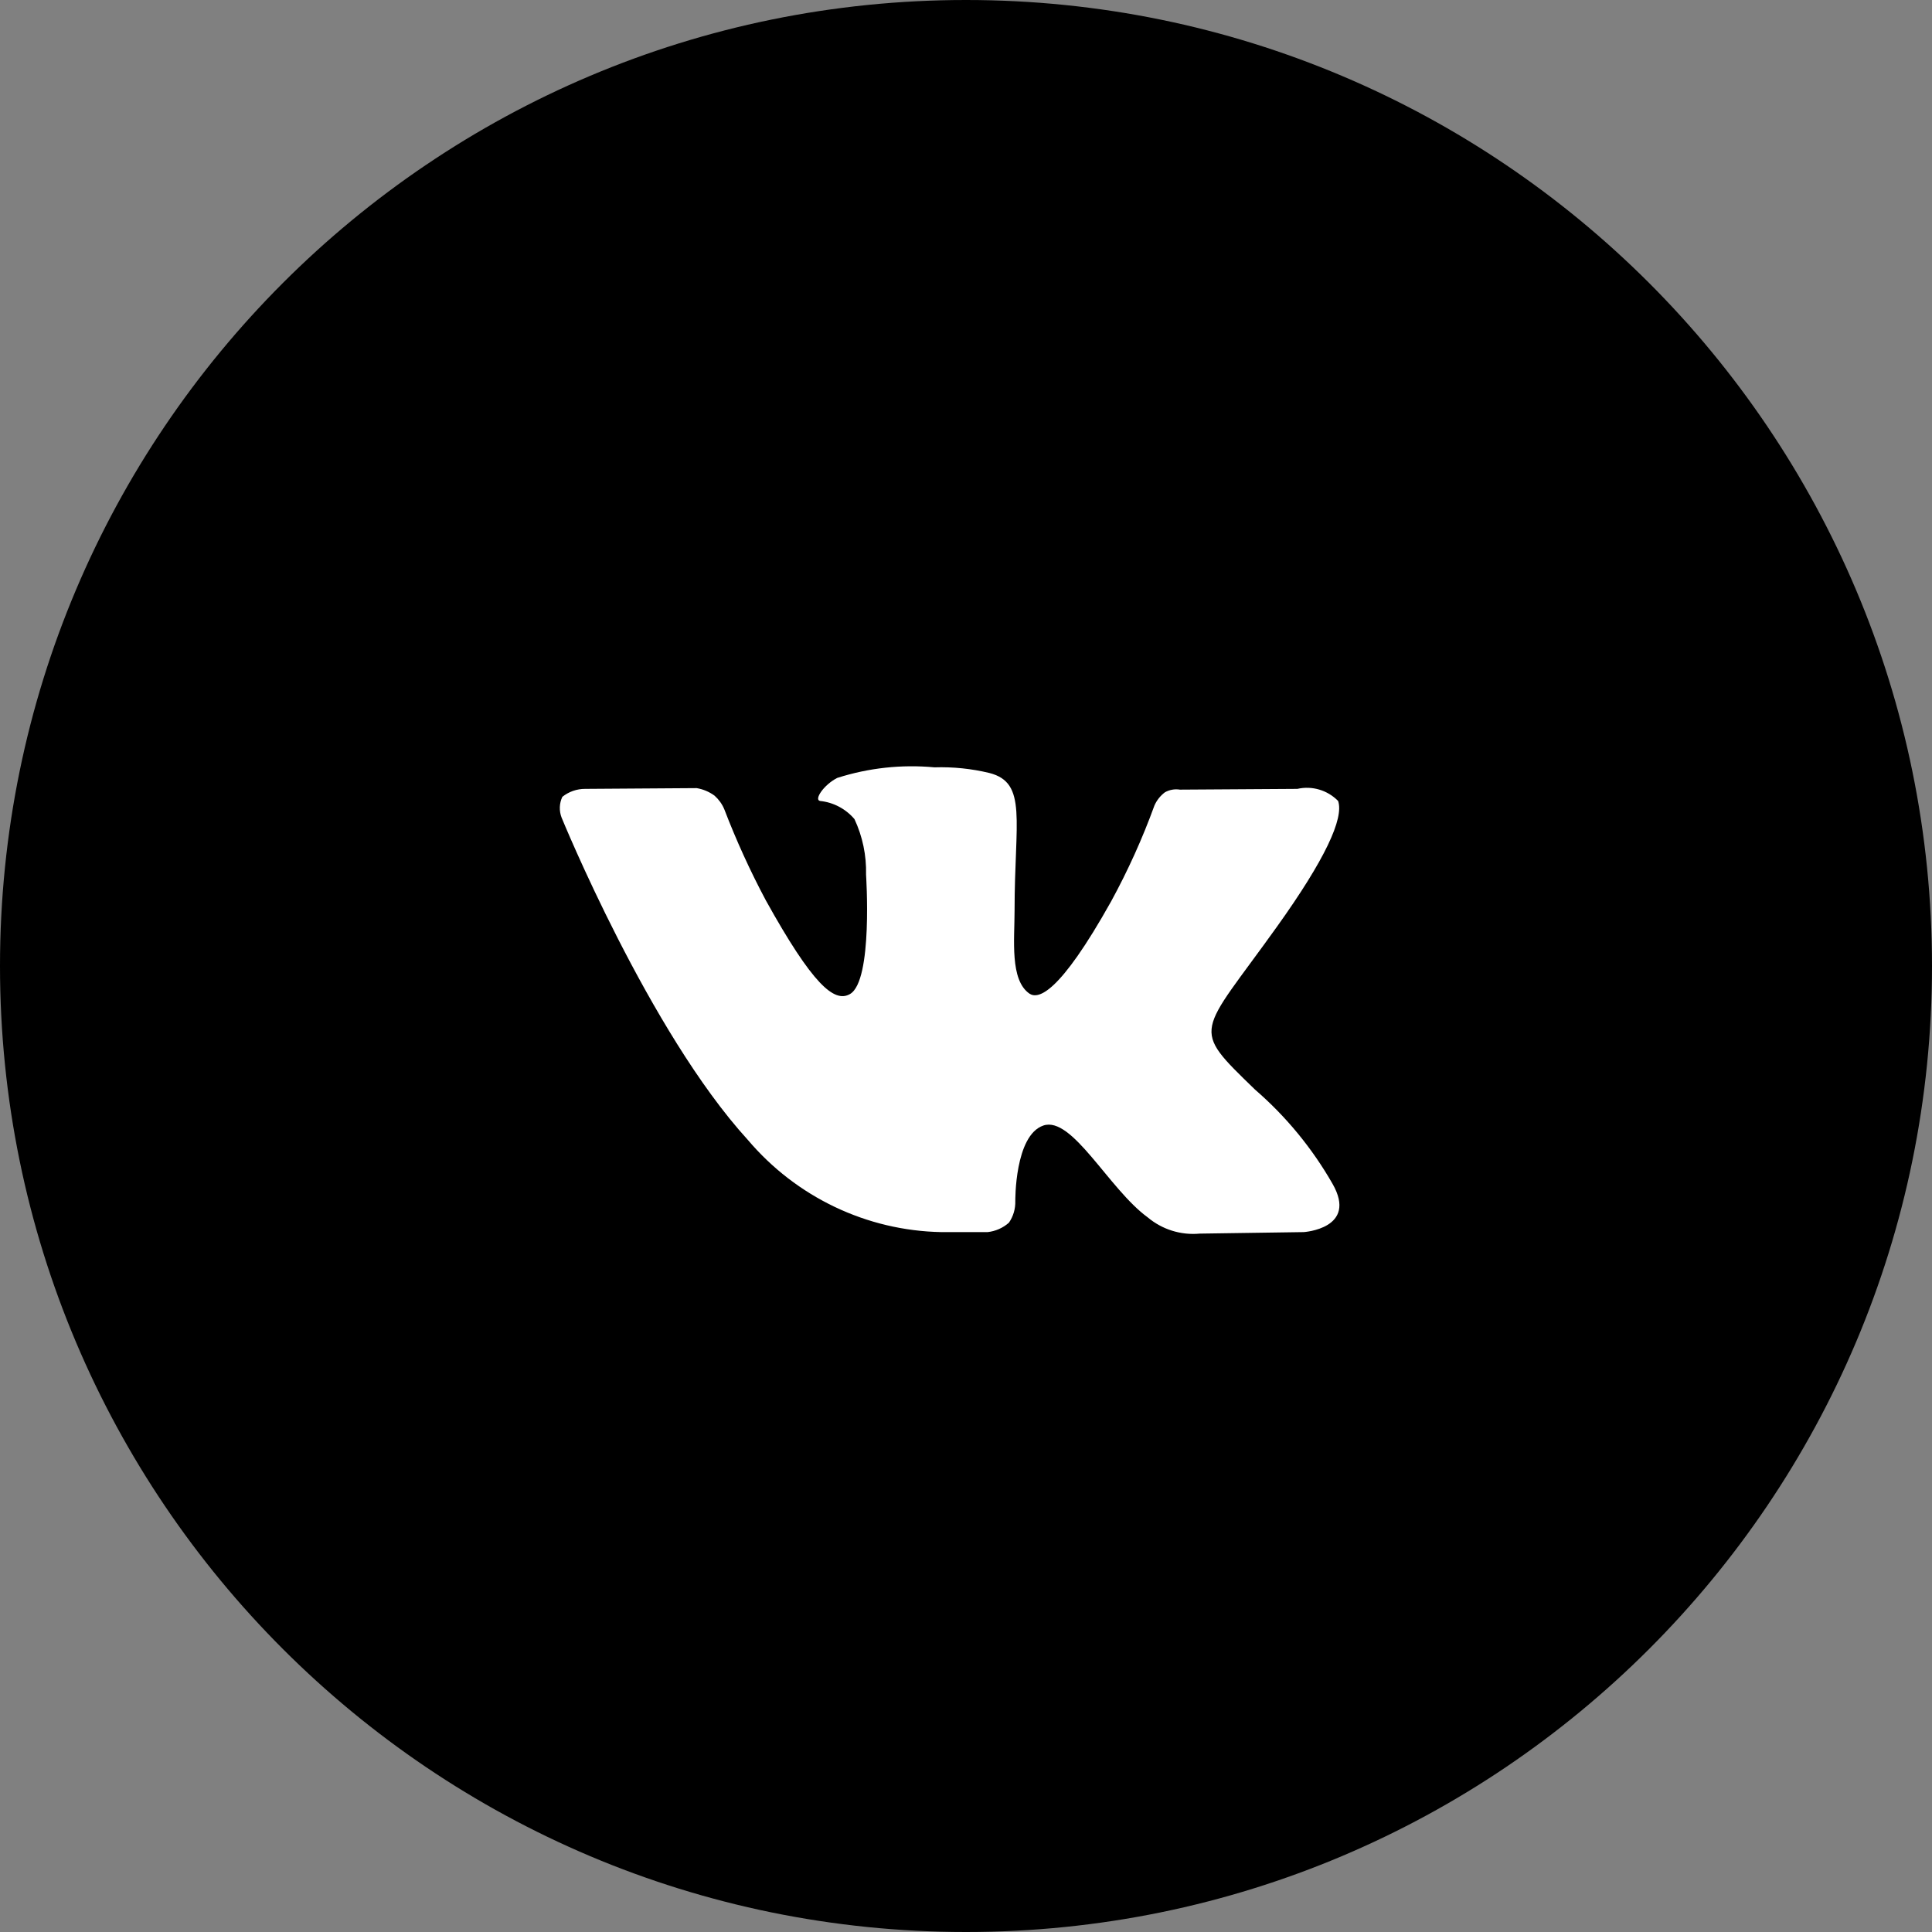
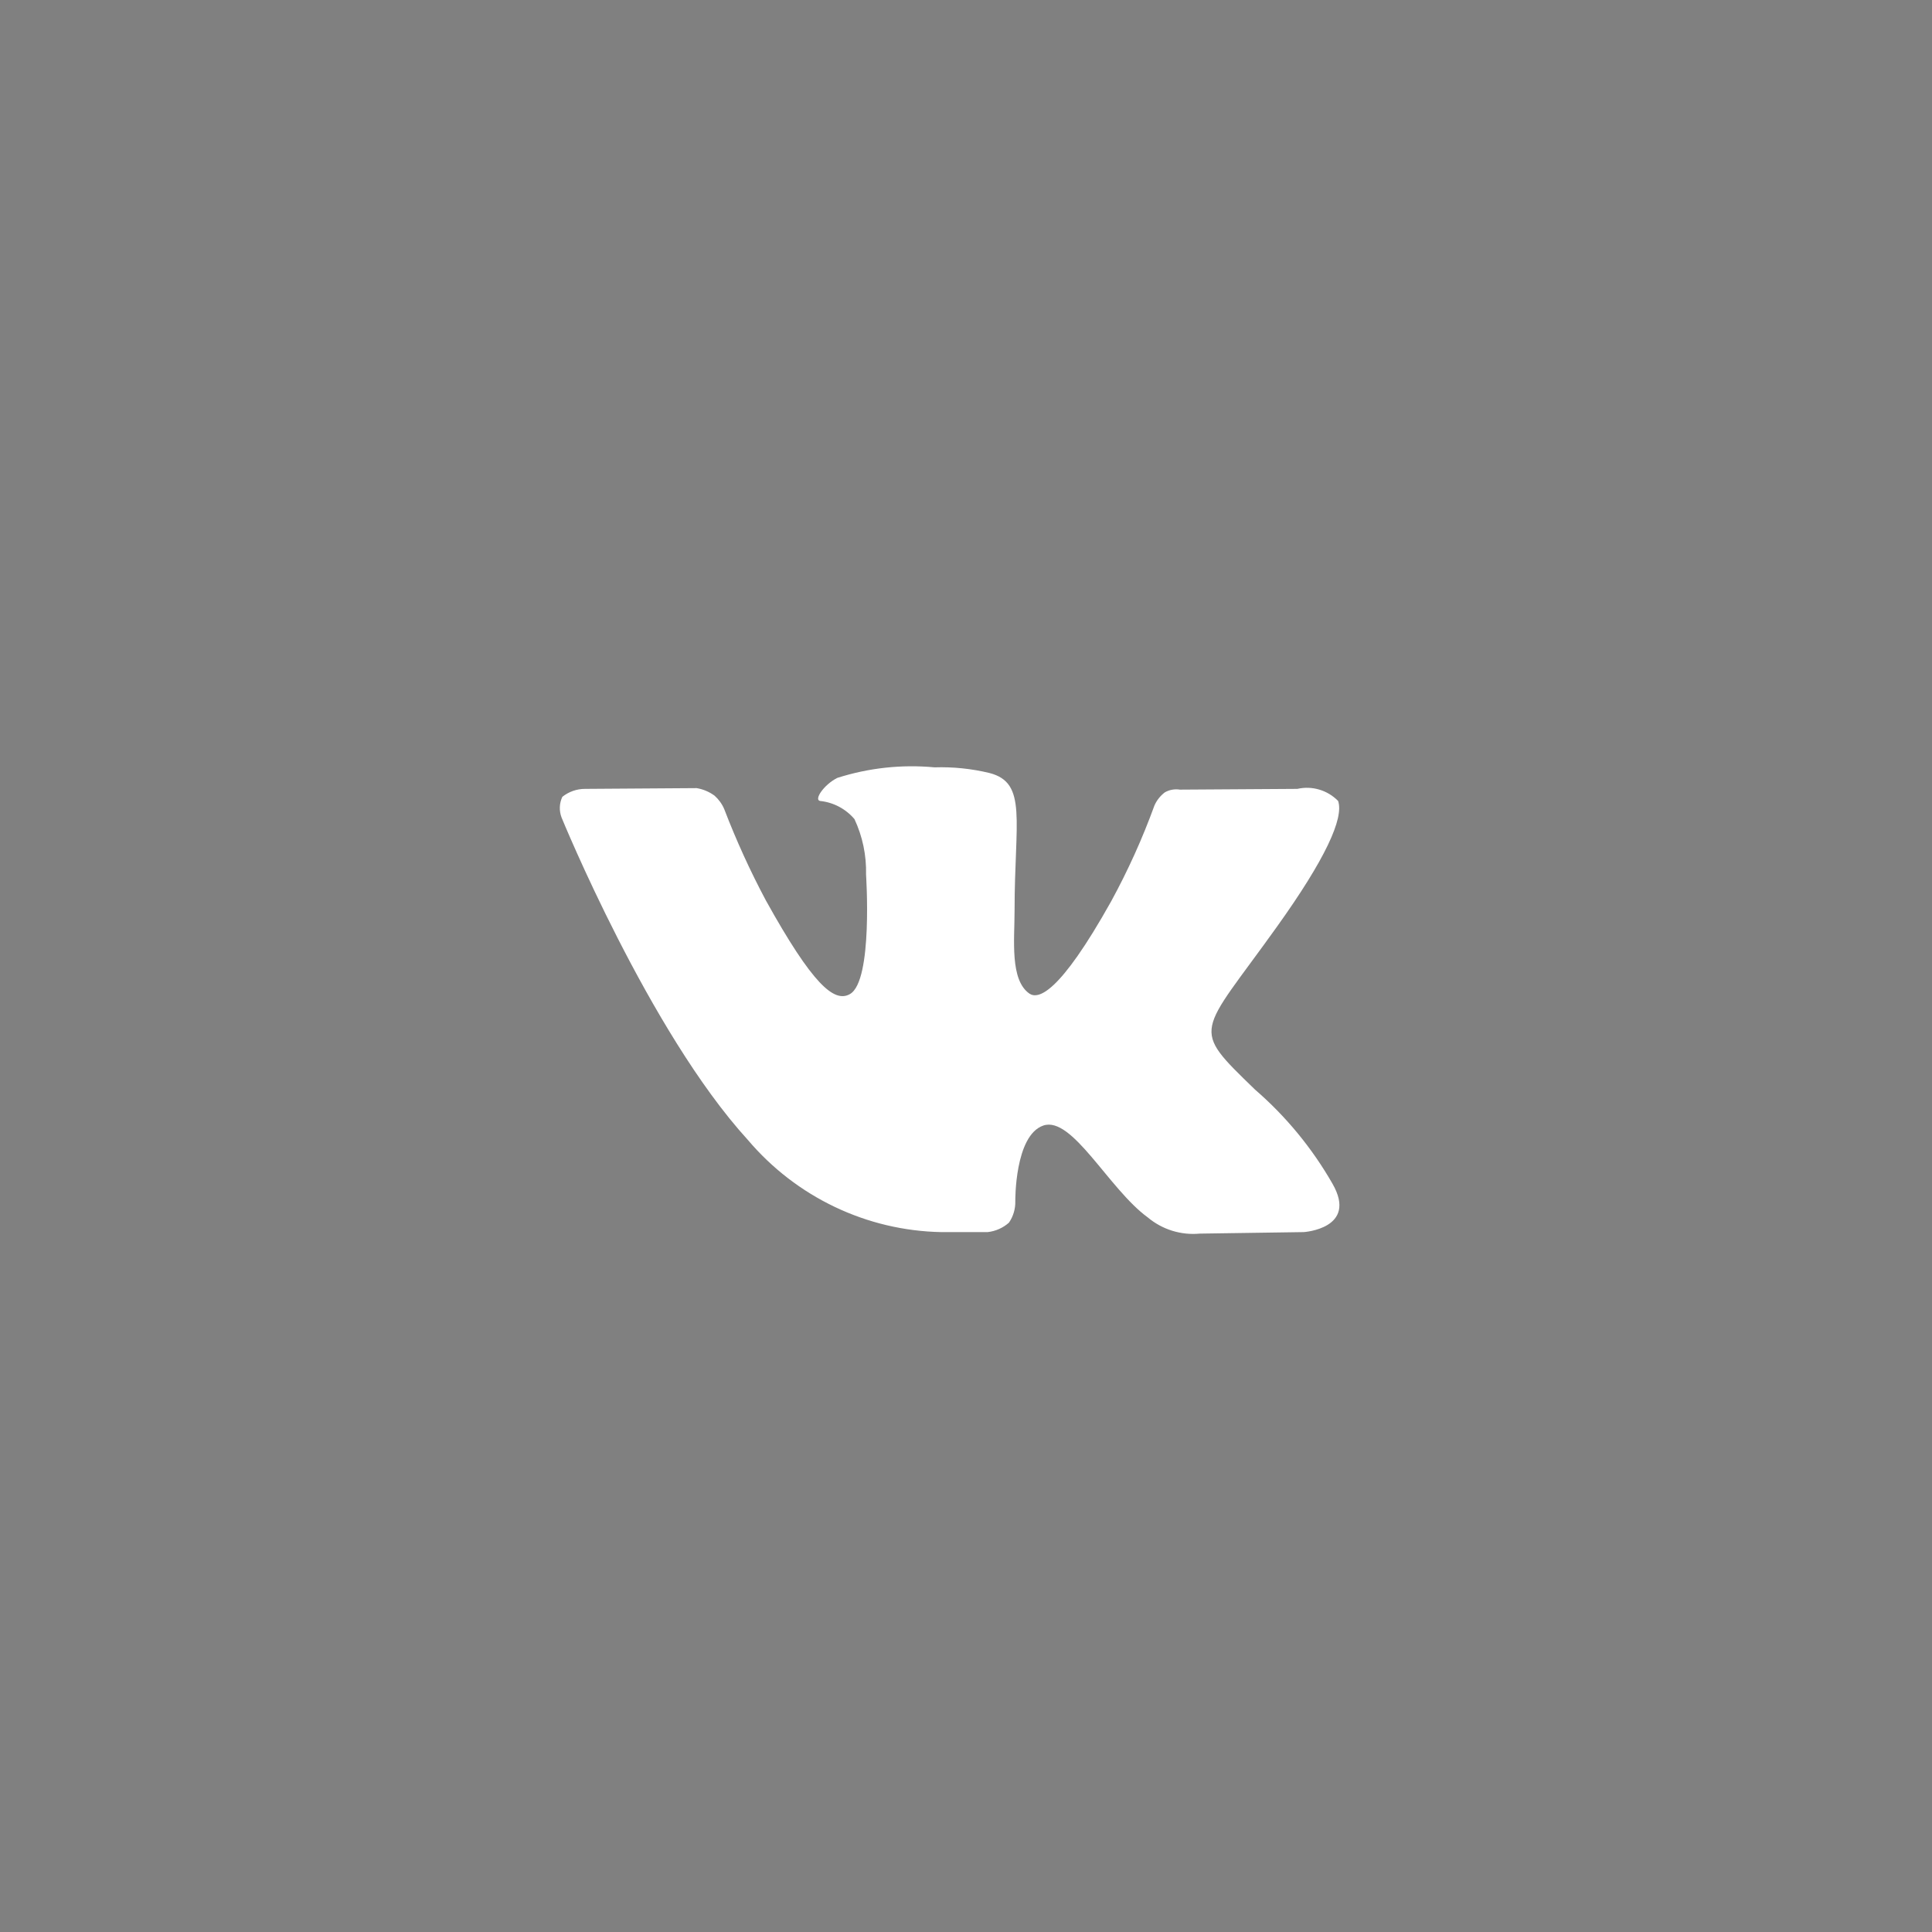
<svg xmlns="http://www.w3.org/2000/svg" width="56" height="56" viewBox="0 0 56 56" fill="none">
  <rect x="0" y="0" width="56" height="56" fill="#808080" stroke="none" />
-   <path fill-rule="evenodd" clip-rule="evenodd" d="M28 56C43.464 56 56 43.464 56 28C56 12.536 43.464 0 28 0C12.536 0 0 12.536 0 28C0 43.464 12.536 56 28 56Z" fill="black" />
  <path fill-rule="evenodd" clip-rule="evenodd" d="M27.283 35.713H28.627C28.856 35.688 29.072 35.593 29.245 35.439C29.371 35.256 29.435 35.038 29.429 34.815C29.429 34.815 29.408 32.909 30.242 32.624C31.077 32.34 32.14 34.465 33.267 35.286C33.688 35.639 34.23 35.808 34.774 35.757L37.788 35.713C37.788 35.713 39.371 35.614 38.623 34.311C38.033 33.28 37.274 32.358 36.379 31.584C34.481 29.744 34.742 30.04 37.019 26.853C38.406 24.914 38.959 23.72 38.786 23.216C38.478 22.902 38.031 22.769 37.604 22.866L34.2 22.888C34.051 22.864 33.898 22.891 33.766 22.965C33.634 23.064 33.529 23.196 33.462 23.348C33.114 24.306 32.693 25.236 32.205 26.13C30.698 28.824 30.091 28.966 29.841 28.802C29.267 28.408 29.408 27.236 29.408 26.393C29.408 23.786 29.787 22.691 28.681 22.406C28.16 22.28 27.624 22.225 27.087 22.242C26.137 22.153 25.179 22.257 24.269 22.548C23.878 22.745 23.586 23.183 23.77 23.216C24.157 23.256 24.514 23.444 24.767 23.742C25.002 24.245 25.117 24.796 25.103 25.352C25.103 25.352 25.309 28.43 24.637 28.813C24.182 29.076 23.553 28.539 22.198 26.097C21.743 25.243 21.341 24.361 20.994 23.457C20.931 23.306 20.834 23.172 20.712 23.063C20.558 22.95 20.38 22.875 20.192 22.844L16.961 22.866C16.721 22.865 16.488 22.946 16.3 23.096C16.21 23.285 16.203 23.503 16.278 23.698C16.278 23.698 18.815 29.908 21.677 33.041C23.082 34.699 25.122 35.672 27.283 35.713V35.713V35.713Z" fill="white" />
</svg>